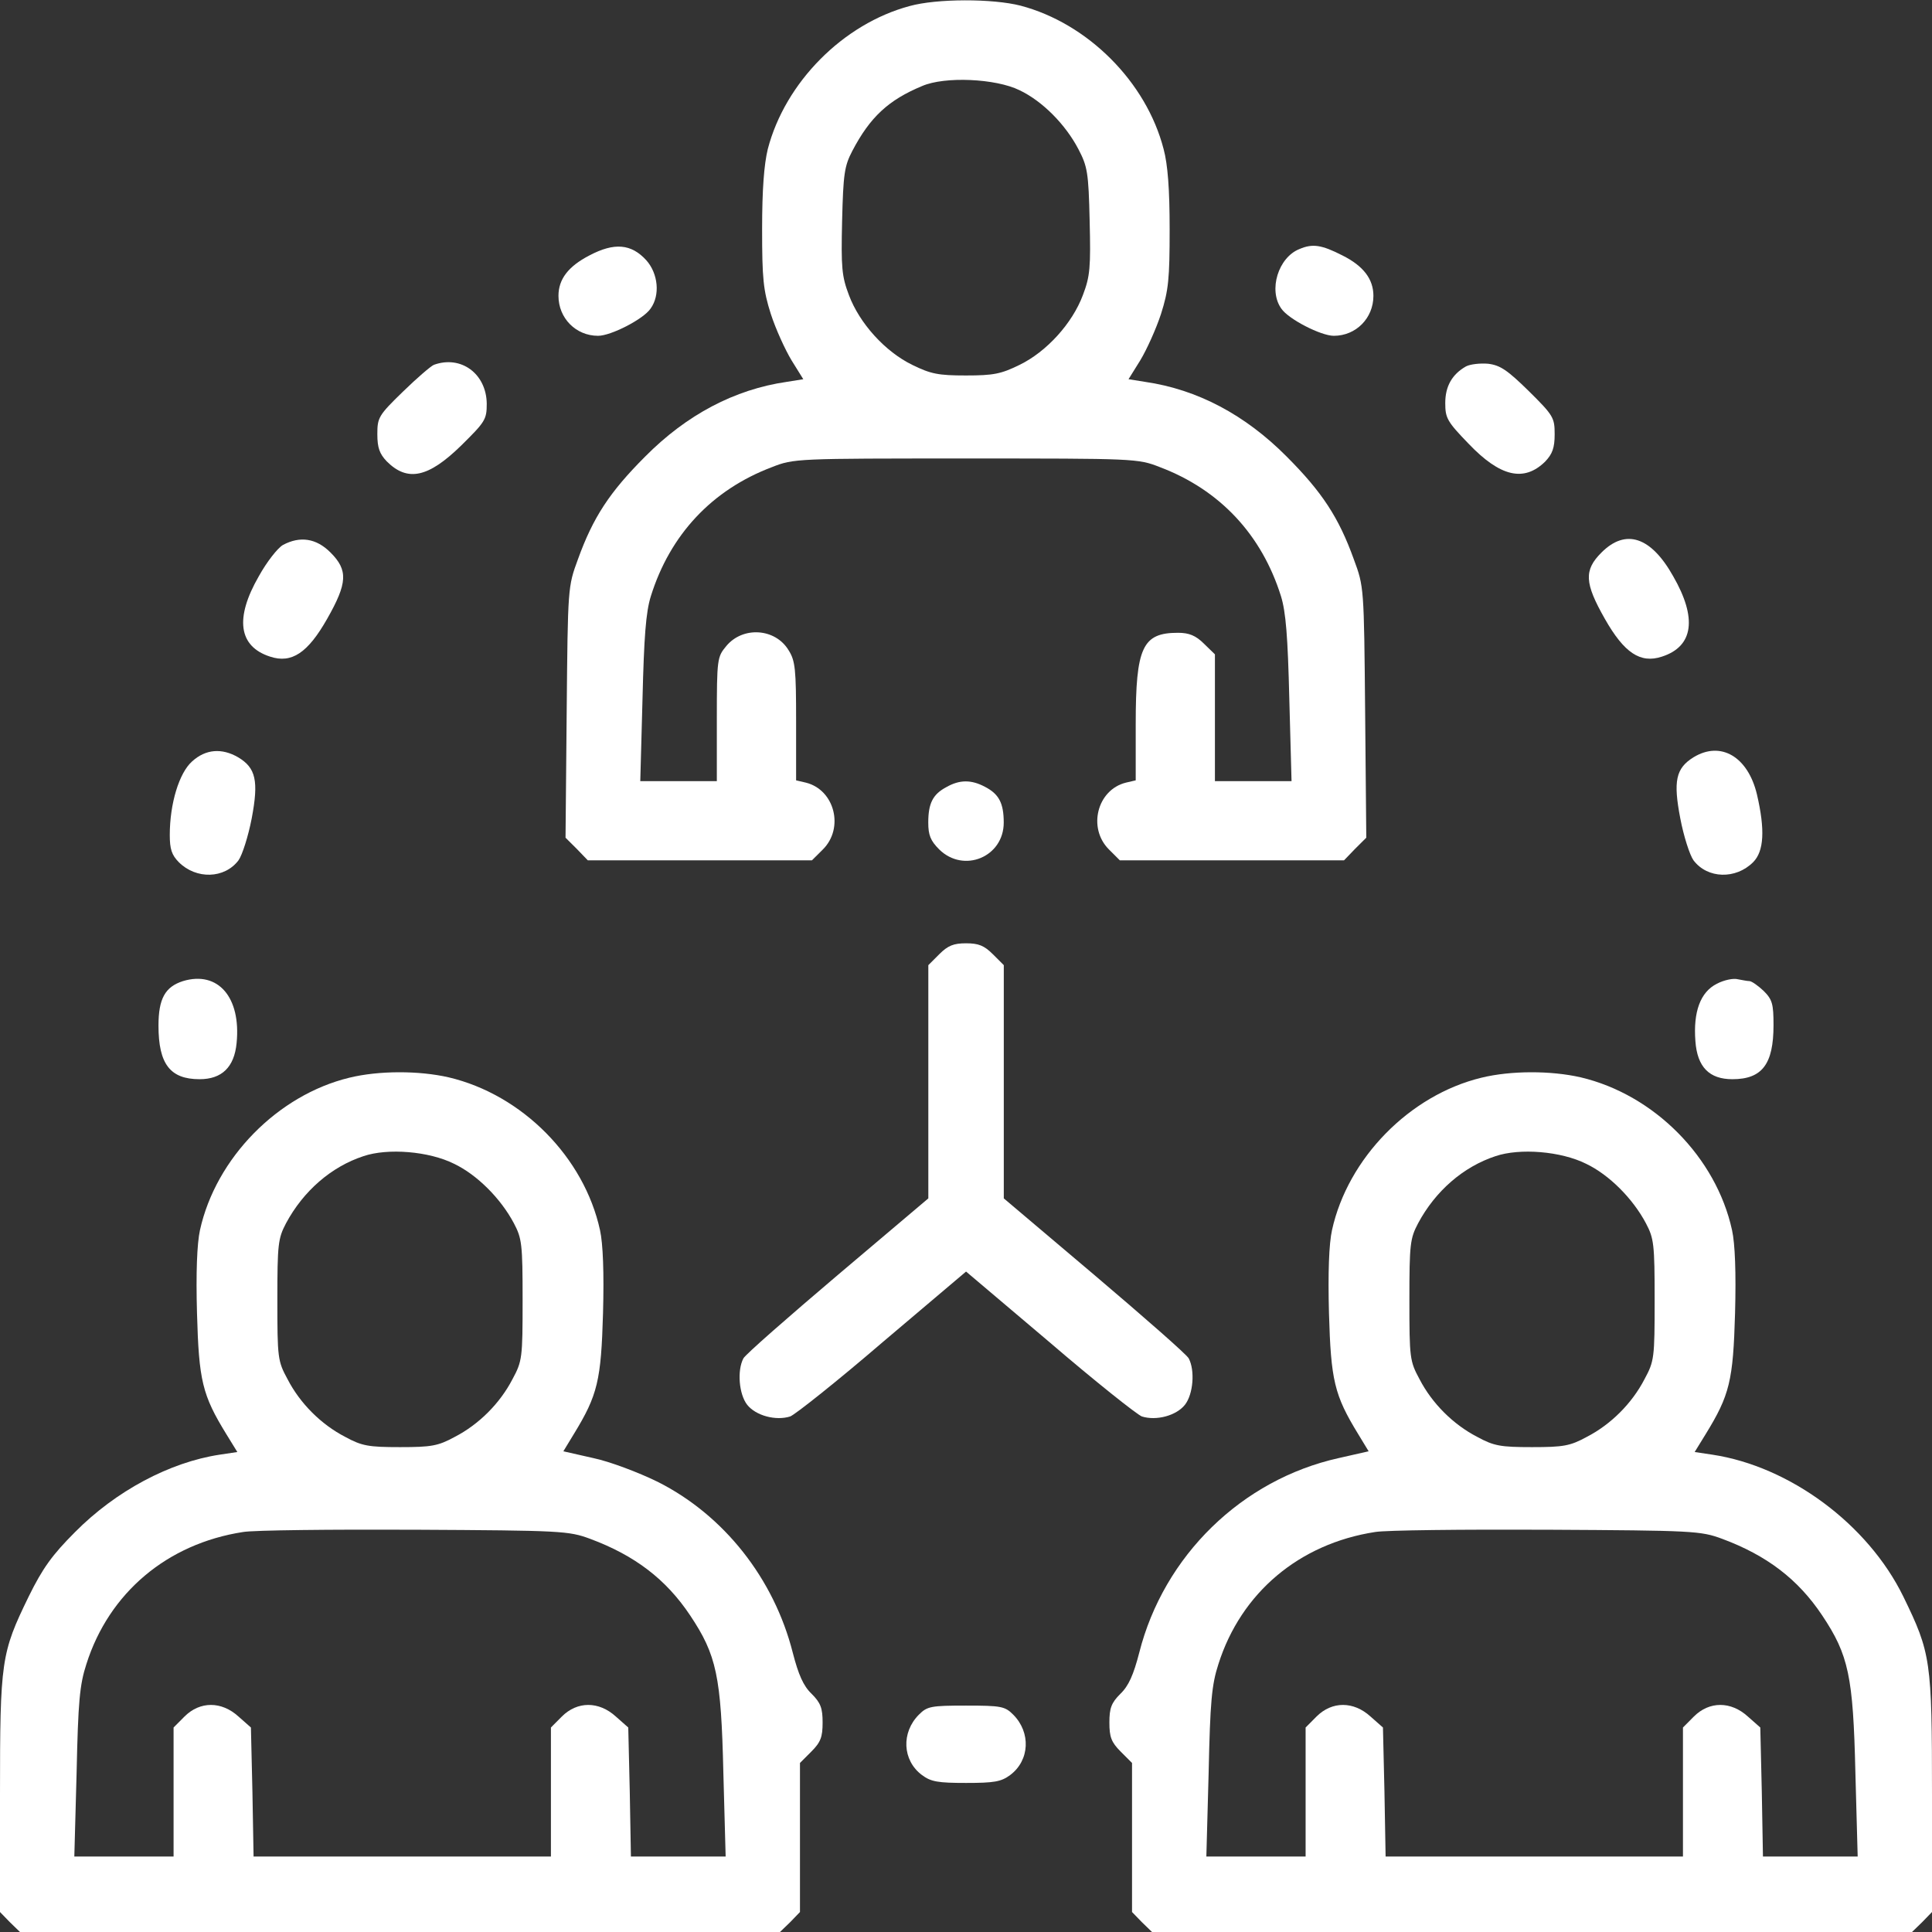
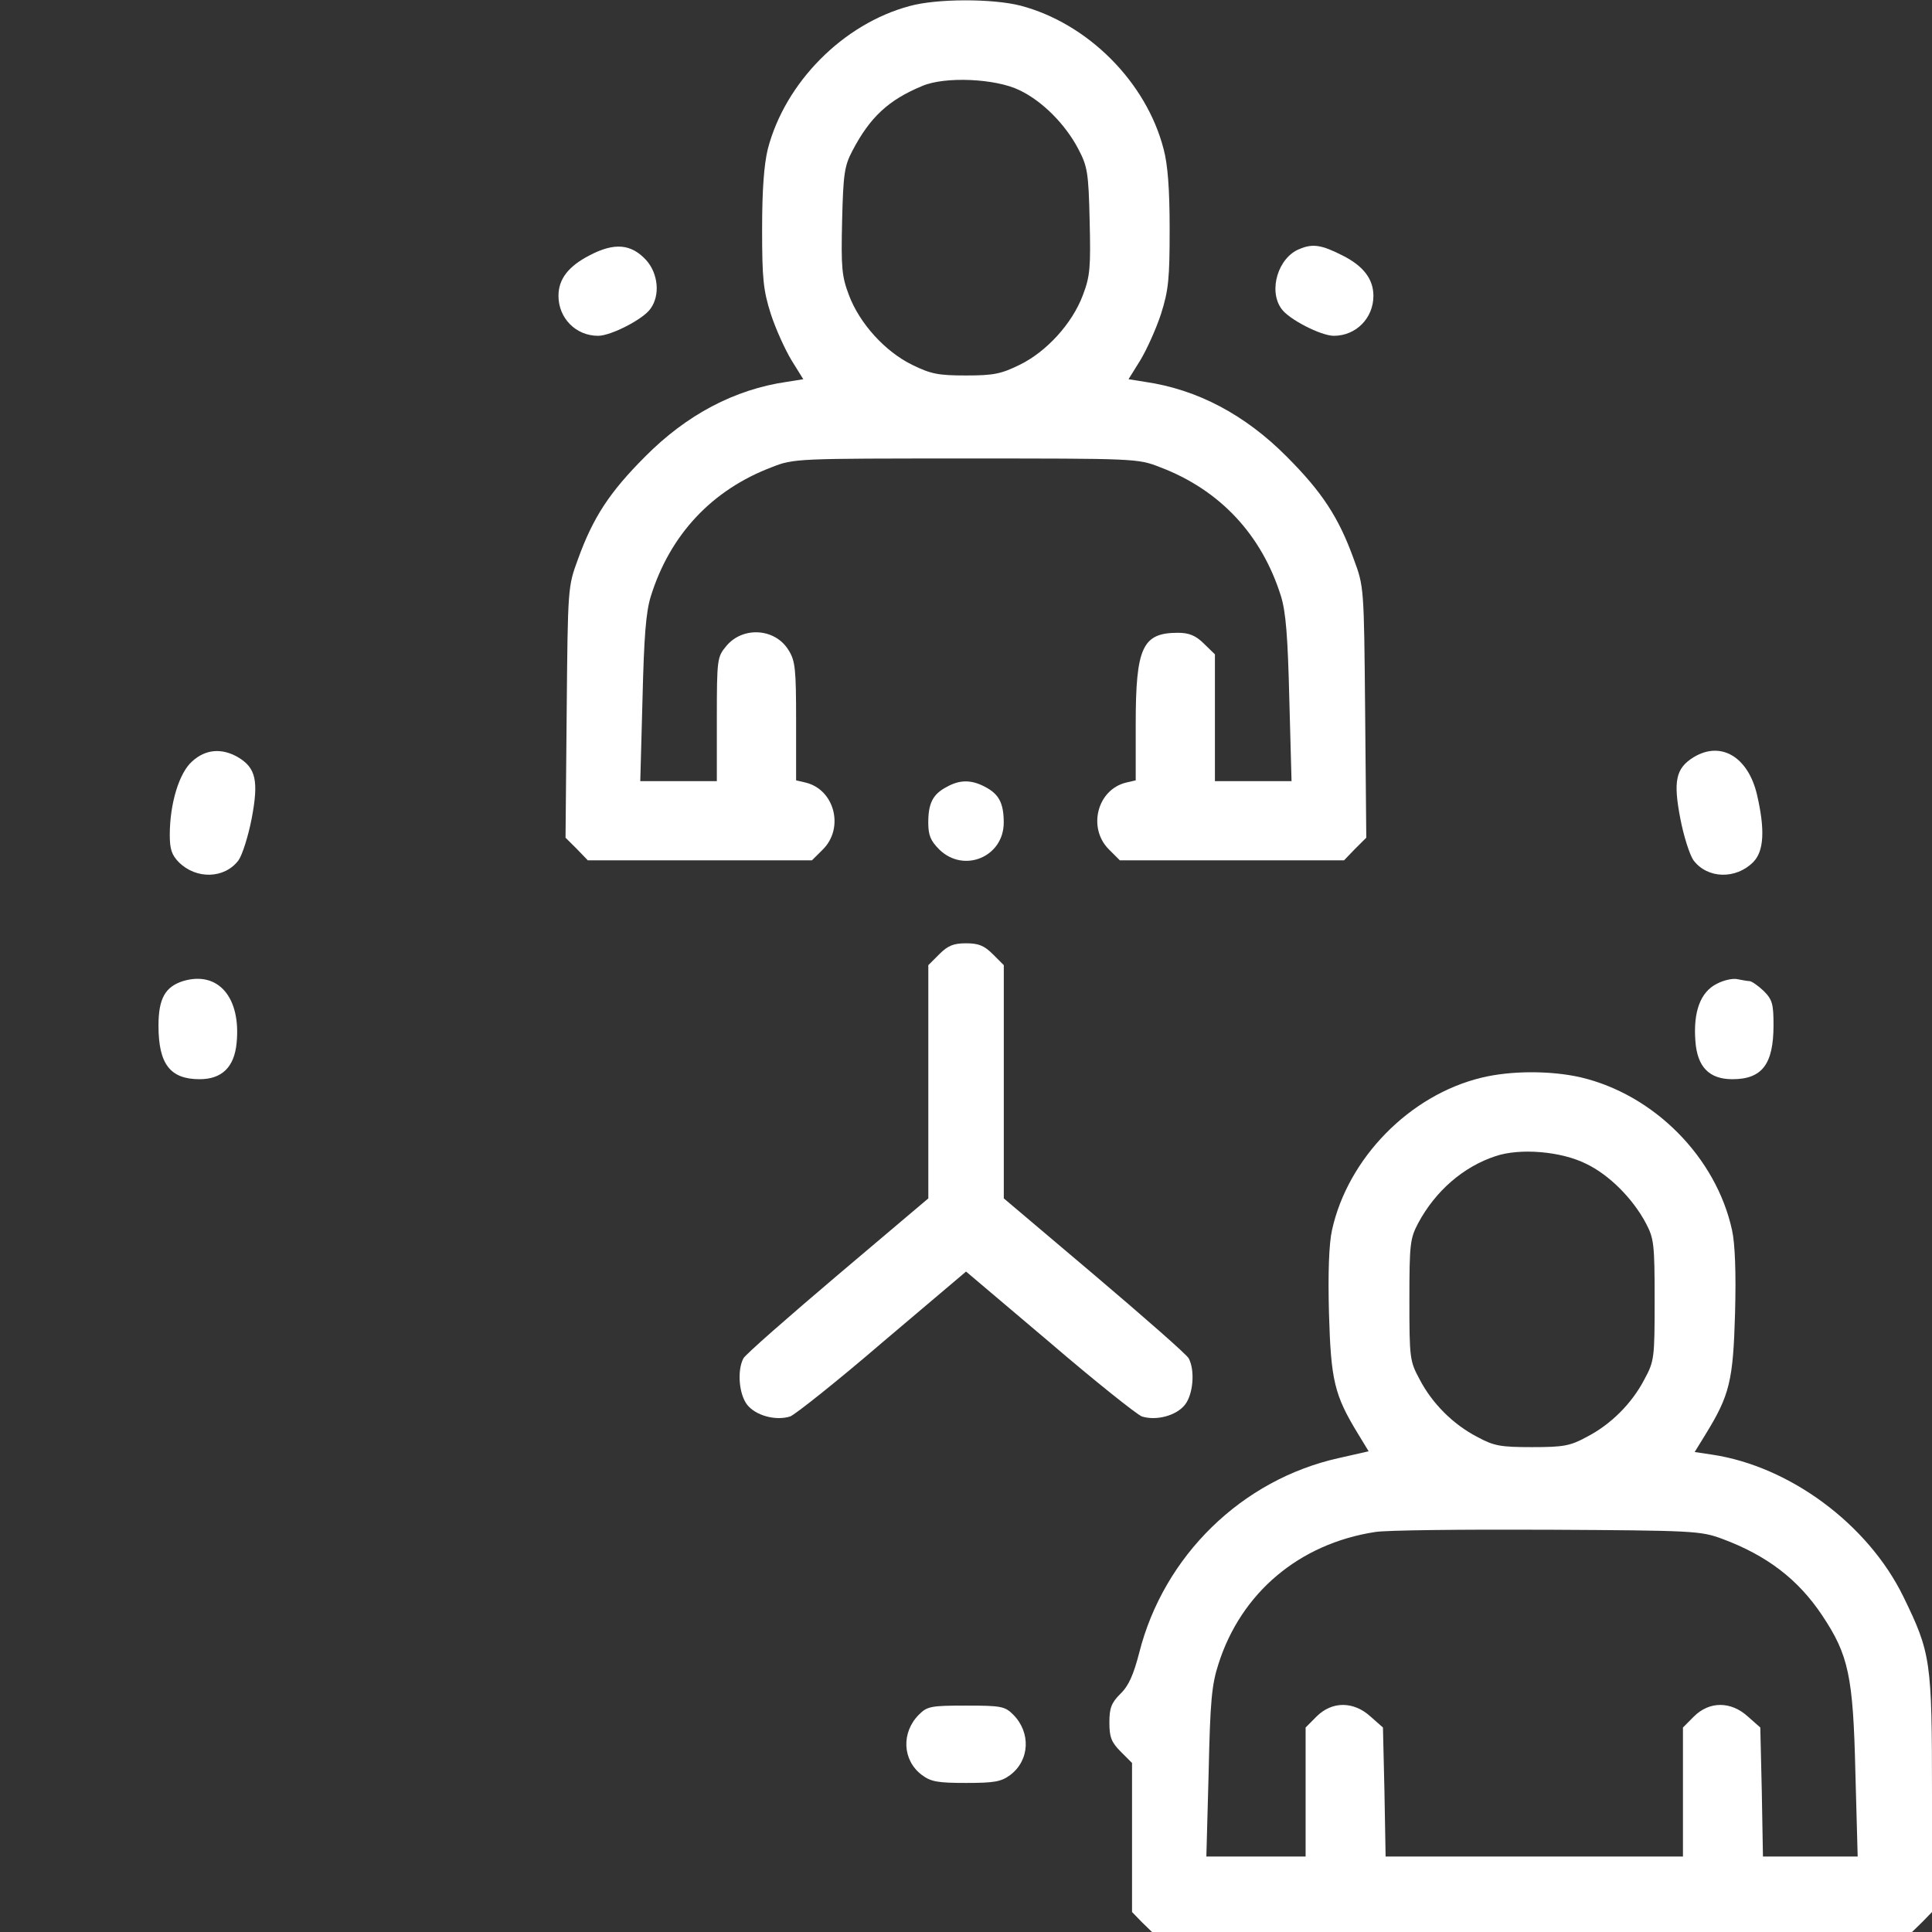
<svg xmlns="http://www.w3.org/2000/svg" width="32" height="32" viewBox="0 0 32 32" fill="none">
  <rect x="0" y="0" width="32" height="32" fill="#333333" stroke="none" />
  <g clip-path="url(#clip0_7439_30975)">
    <path d="M15.067 0.1C13.967 0.394 13.005 1.363 12.717 2.469C12.655 2.725 12.623 3.138 12.623 3.794C12.623 4.619 12.642 4.806 12.767 5.2C12.848 5.45 13.005 5.794 13.111 5.969L13.305 6.281L13.03 6.325C12.167 6.45 11.373 6.869 10.686 7.562C10.098 8.15 9.823 8.569 9.573 9.262C9.405 9.719 9.405 9.719 9.386 11.8L9.367 13.875L9.555 14.062L9.736 14.25H11.592H13.448L13.63 14.069C13.986 13.713 13.823 13.081 13.348 12.963L13.186 12.925V11.944C13.186 11.088 13.173 10.944 13.061 10.769C12.842 10.406 12.305 10.369 12.03 10.7C11.88 10.881 11.873 10.906 11.873 11.912V12.938H11.242H10.605L10.642 11.575C10.667 10.544 10.698 10.137 10.78 9.875C11.098 8.856 11.792 8.113 12.786 7.737C13.148 7.594 13.198 7.594 15.998 7.594C18.798 7.594 18.848 7.594 19.211 7.737C20.205 8.113 20.898 8.856 21.217 9.875C21.298 10.137 21.33 10.544 21.355 11.575L21.392 12.938H20.755H20.123V11.887V10.838L19.942 10.662C19.805 10.525 19.692 10.481 19.511 10.481C18.923 10.481 18.811 10.719 18.811 11.994V12.925L18.648 12.963C18.173 13.081 18.011 13.713 18.367 14.069L18.548 14.25H20.405H22.261L22.442 14.062L22.63 13.875L22.611 11.8C22.592 9.719 22.592 9.719 22.423 9.262C22.173 8.569 21.898 8.15 21.311 7.562C20.623 6.869 19.83 6.45 18.967 6.325L18.692 6.281L18.886 5.969C18.992 5.794 19.148 5.45 19.23 5.2C19.355 4.806 19.373 4.619 19.373 3.794C19.373 3.131 19.342 2.725 19.273 2.469C18.986 1.356 18.017 0.388 16.905 0.094C16.442 -0.025 15.517 -0.025 15.067 0.1ZM16.886 1.494C17.267 1.675 17.648 2.062 17.861 2.469C18.011 2.756 18.03 2.856 18.048 3.656C18.067 4.431 18.055 4.575 17.936 4.888C17.761 5.356 17.336 5.825 16.886 6.044C16.58 6.194 16.455 6.219 15.998 6.219C15.542 6.219 15.417 6.194 15.111 6.044C14.661 5.825 14.236 5.356 14.061 4.888C13.942 4.575 13.93 4.431 13.948 3.656C13.967 2.881 13.986 2.75 14.117 2.5C14.411 1.938 14.717 1.656 15.273 1.425C15.648 1.262 16.492 1.3 16.886 1.494Z" fill="white" />
    <path d="M9.762 4.231C9.412 4.412 9.25 4.625 9.25 4.9C9.25 5.269 9.537 5.562 9.906 5.562C10.119 5.562 10.656 5.287 10.775 5.112C10.938 4.888 10.9 4.531 10.706 4.312C10.456 4.037 10.175 4.013 9.762 4.231Z" fill="white" />
    <path d="M21.523 4.125C21.173 4.263 21.004 4.806 21.223 5.112C21.342 5.287 21.879 5.562 22.092 5.562C22.46 5.562 22.748 5.269 22.748 4.9C22.748 4.625 22.585 4.406 22.235 4.231C21.892 4.056 21.742 4.031 21.523 4.125Z" fill="white" />
-     <path d="M7.188 6.042C7.138 6.061 6.906 6.261 6.675 6.486C6.269 6.88 6.25 6.917 6.25 7.192C6.25 7.417 6.287 7.517 6.406 7.642C6.75 7.986 7.094 7.911 7.638 7.38C8.037 6.986 8.062 6.949 8.062 6.686C8.056 6.192 7.638 5.88 7.188 6.042Z" fill="white" />
-     <path d="M24.281 6.069C24.05 6.2 23.938 6.4 23.938 6.675C23.938 6.925 23.969 6.982 24.325 7.35C24.85 7.9 25.244 7.988 25.594 7.644C25.712 7.519 25.75 7.419 25.75 7.194C25.75 6.919 25.731 6.882 25.319 6.475C24.969 6.132 24.85 6.05 24.65 6.025C24.519 6.013 24.35 6.032 24.281 6.069Z" fill="white" />
-     <path d="M4.687 9.026C4.599 9.076 4.418 9.307 4.287 9.544C3.887 10.238 3.949 10.707 4.474 10.876C4.831 10.994 5.099 10.813 5.418 10.251C5.756 9.657 5.768 9.444 5.474 9.151C5.237 8.913 4.968 8.876 4.687 9.026Z" fill="white" />
-     <path d="M26.526 9.151C26.232 9.444 26.244 9.657 26.582 10.251C26.901 10.813 27.169 10.994 27.526 10.876C28.051 10.707 28.113 10.238 27.713 9.544C27.345 8.888 26.926 8.751 26.526 9.151Z" fill="white" />
    <path d="M3.181 12.612C2.969 12.8 2.812 13.306 2.812 13.831C2.812 14.062 2.844 14.162 2.962 14.281C3.25 14.568 3.719 14.556 3.95 14.25C4.013 14.162 4.112 13.85 4.169 13.556C4.287 12.931 4.237 12.718 3.944 12.543C3.675 12.387 3.406 12.406 3.181 12.612Z" fill="white" />
    <path d="M28.05 12.543C27.756 12.725 27.712 12.937 27.831 13.556C27.887 13.85 27.987 14.162 28.05 14.25C28.281 14.556 28.75 14.568 29.037 14.281C29.218 14.1 29.237 13.743 29.1 13.156C28.95 12.531 28.5 12.268 28.05 12.543Z" fill="white" />
    <path d="M15.675 13.037C15.45 13.156 15.375 13.306 15.375 13.625C15.375 13.831 15.412 13.925 15.556 14.069C15.963 14.469 16.625 14.194 16.625 13.625C16.625 13.3 16.544 13.15 16.312 13.031C16.087 12.912 15.894 12.912 15.675 13.037Z" fill="white" />
    <path d="M15.557 15.805L15.376 15.986V17.918V19.849L13.876 21.118C13.051 21.818 12.345 22.436 12.313 22.499C12.207 22.699 12.239 23.093 12.376 23.268C12.52 23.449 12.851 23.536 13.088 23.461C13.17 23.43 13.864 22.88 14.62 22.23L16.001 21.061L17.382 22.23C18.139 22.88 18.832 23.43 18.913 23.461C19.151 23.536 19.482 23.449 19.626 23.268C19.764 23.093 19.795 22.699 19.689 22.499C19.657 22.436 18.951 21.818 18.126 21.118L16.626 19.849V17.918V15.986L16.445 15.805C16.301 15.661 16.207 15.624 16.001 15.624C15.795 15.624 15.701 15.661 15.557 15.805Z" fill="white" />
    <path d="M3.031 16.25C2.737 16.344 2.625 16.538 2.625 16.988C2.625 17.625 2.819 17.875 3.306 17.875C3.675 17.875 3.881 17.675 3.919 17.275C3.994 16.519 3.612 16.075 3.031 16.25Z" fill="white" />
    <path d="M28.437 16.294C28.162 16.431 28.044 16.762 28.081 17.244C28.112 17.675 28.312 17.875 28.694 17.875C29.187 17.875 29.375 17.625 29.375 16.981C29.375 16.631 29.356 16.556 29.212 16.413C29.119 16.325 29.012 16.25 28.975 16.25C28.937 16.25 28.85 16.231 28.781 16.219C28.712 16.2 28.556 16.231 28.437 16.294Z" fill="white" />
-     <path d="M5.787 17.85C4.6 18.137 3.575 19.181 3.312 20.375C3.263 20.6 3.244 21.081 3.263 21.75C3.294 22.869 3.35 23.106 3.75 23.756L3.931 24.05L3.638 24.094C2.812 24.219 1.919 24.694 1.244 25.375C0.863 25.756 0.706 25.975 0.475 26.444C0.019 27.381 0 27.5 0 29.725V31.669L0.163 31.837L0.331 32H6.625H12.919L13.088 31.837L13.25 31.669V30.431V29.2L13.438 29.012C13.594 28.856 13.625 28.769 13.625 28.531C13.625 28.294 13.594 28.206 13.444 28.056C13.306 27.925 13.225 27.738 13.131 27.375C12.819 26.144 11.988 25.094 10.894 24.544C10.575 24.387 10.094 24.206 9.825 24.15L9.331 24.038L9.506 23.75C9.9 23.106 9.956 22.863 9.988 21.75C10.006 21.081 9.988 20.6 9.938 20.375C9.675 19.169 8.65 18.131 7.431 17.844C6.938 17.731 6.275 17.731 5.787 17.85ZM7.519 19.275C7.9 19.456 8.294 19.85 8.512 20.262C8.644 20.512 8.656 20.606 8.656 21.531C8.656 22.494 8.65 22.544 8.488 22.844C8.281 23.244 7.931 23.594 7.531 23.8C7.256 23.95 7.144 23.969 6.625 23.969C6.106 23.969 5.994 23.95 5.719 23.8C5.319 23.594 4.969 23.244 4.763 22.844C4.6 22.544 4.594 22.494 4.594 21.531C4.594 20.606 4.606 20.512 4.737 20.262C5.025 19.725 5.487 19.325 6.019 19.15C6.425 19.012 7.106 19.069 7.519 19.275ZM9.775 25.488C10.512 25.762 11.031 26.156 11.431 26.756C11.869 27.413 11.944 27.762 11.981 29.356L12.019 30.75H11.231H10.45L10.431 29.681L10.406 28.613L10.2 28.431C9.919 28.175 9.562 28.175 9.306 28.431L9.125 28.613V29.681V30.75H6.662H4.2L4.181 29.681L4.156 28.613L3.95 28.431C3.669 28.175 3.312 28.175 3.056 28.431L2.875 28.613V29.681V30.75H2.056H1.231L1.269 29.356C1.294 28.188 1.319 27.906 1.431 27.562C1.806 26.381 2.769 25.569 4.025 25.375C4.2 25.344 5.481 25.331 6.875 25.337C9.3 25.35 9.419 25.356 9.775 25.488Z" fill="white" />
-     <path d="M24.538 17.85C23.35 18.137 22.325 19.181 22.062 20.375C22.012 20.6 21.994 21.081 22.012 21.75C22.044 22.863 22.1 23.106 22.494 23.75L22.669 24.038L22.175 24.15C20.569 24.506 19.275 25.769 18.869 27.375C18.775 27.738 18.694 27.925 18.556 28.056C18.406 28.206 18.375 28.294 18.375 28.531C18.375 28.769 18.406 28.856 18.562 29.012L18.75 29.2V30.431V31.669L18.913 31.837L19.081 32H25.375H31.669L31.837 31.837L32 31.669V29.725C32 27.5 31.981 27.381 31.525 26.444C30.938 25.244 29.644 24.288 28.363 24.094L28.069 24.05L28.25 23.756C28.65 23.106 28.706 22.869 28.738 21.75C28.756 21.081 28.738 20.6 28.688 20.375C28.425 19.169 27.4 18.131 26.181 17.844C25.688 17.731 25.025 17.731 24.538 17.85ZM26.269 19.275C26.65 19.456 27.044 19.85 27.262 20.262C27.394 20.512 27.406 20.606 27.406 21.531C27.406 22.494 27.4 22.544 27.238 22.844C27.031 23.244 26.681 23.594 26.281 23.8C26.006 23.95 25.894 23.969 25.375 23.969C24.856 23.969 24.744 23.95 24.469 23.8C24.069 23.594 23.719 23.244 23.512 22.844C23.35 22.544 23.344 22.494 23.344 21.531C23.344 20.606 23.356 20.512 23.488 20.262C23.775 19.725 24.238 19.325 24.769 19.15C25.175 19.012 25.856 19.069 26.269 19.275ZM28.525 25.488C29.262 25.762 29.781 26.156 30.181 26.756C30.619 27.413 30.694 27.762 30.731 29.356L30.769 30.75H29.981H29.2L29.181 29.681L29.156 28.613L28.95 28.431C28.669 28.175 28.312 28.175 28.056 28.431L27.875 28.613V29.681V30.75H25.413H22.95L22.931 29.681L22.906 28.613L22.7 28.431C22.419 28.175 22.062 28.175 21.806 28.431L21.625 28.613V29.681V30.75H20.806H19.981L20.019 29.356C20.044 28.188 20.069 27.906 20.181 27.562C20.556 26.381 21.519 25.569 22.775 25.375C22.95 25.344 24.231 25.331 25.625 25.337C28.05 25.35 28.169 25.356 28.525 25.488Z" fill="white" />
+     <path d="M24.538 17.85C23.35 18.137 22.325 19.181 22.062 20.375C22.012 20.6 21.994 21.081 22.012 21.75C22.044 22.863 22.1 23.106 22.494 23.75L22.669 24.038L22.175 24.15C20.569 24.506 19.275 25.769 18.869 27.375C18.775 27.738 18.694 27.925 18.556 28.056C18.406 28.206 18.375 28.294 18.375 28.531C18.375 28.769 18.406 28.856 18.562 29.012L18.75 29.2V30.431V31.669L18.913 31.837L19.081 32H31.669L31.837 31.837L32 31.669V29.725C32 27.5 31.981 27.381 31.525 26.444C30.938 25.244 29.644 24.288 28.363 24.094L28.069 24.05L28.25 23.756C28.65 23.106 28.706 22.869 28.738 21.75C28.756 21.081 28.738 20.6 28.688 20.375C28.425 19.169 27.4 18.131 26.181 17.844C25.688 17.731 25.025 17.731 24.538 17.85ZM26.269 19.275C26.65 19.456 27.044 19.85 27.262 20.262C27.394 20.512 27.406 20.606 27.406 21.531C27.406 22.494 27.4 22.544 27.238 22.844C27.031 23.244 26.681 23.594 26.281 23.8C26.006 23.95 25.894 23.969 25.375 23.969C24.856 23.969 24.744 23.95 24.469 23.8C24.069 23.594 23.719 23.244 23.512 22.844C23.35 22.544 23.344 22.494 23.344 21.531C23.344 20.606 23.356 20.512 23.488 20.262C23.775 19.725 24.238 19.325 24.769 19.15C25.175 19.012 25.856 19.069 26.269 19.275ZM28.525 25.488C29.262 25.762 29.781 26.156 30.181 26.756C30.619 27.413 30.694 27.762 30.731 29.356L30.769 30.75H29.981H29.2L29.181 29.681L29.156 28.613L28.95 28.431C28.669 28.175 28.312 28.175 28.056 28.431L27.875 28.613V29.681V30.75H25.413H22.95L22.931 29.681L22.906 28.613L22.7 28.431C22.419 28.175 22.062 28.175 21.806 28.431L21.625 28.613V29.681V30.75H20.806H19.981L20.019 29.356C20.044 28.188 20.069 27.906 20.181 27.562C20.556 26.381 21.519 25.569 22.775 25.375C22.95 25.344 24.231 25.331 25.625 25.337C28.05 25.35 28.169 25.356 28.525 25.488Z" fill="white" />
    <path d="M15.22 28.4C14.926 28.694 14.944 29.156 15.27 29.4C15.419 29.512 15.538 29.531 16.001 29.531C16.463 29.531 16.582 29.512 16.732 29.4C17.057 29.156 17.076 28.694 16.782 28.4C16.645 28.262 16.582 28.25 16.001 28.25C15.419 28.25 15.357 28.262 15.22 28.4Z" fill="white" />
  </g>
  <defs>
    <clipPath id="clip0_7439_30975">
      <rect width="32" height="32" fill="white" />
    </clipPath>
  </defs>
</svg>